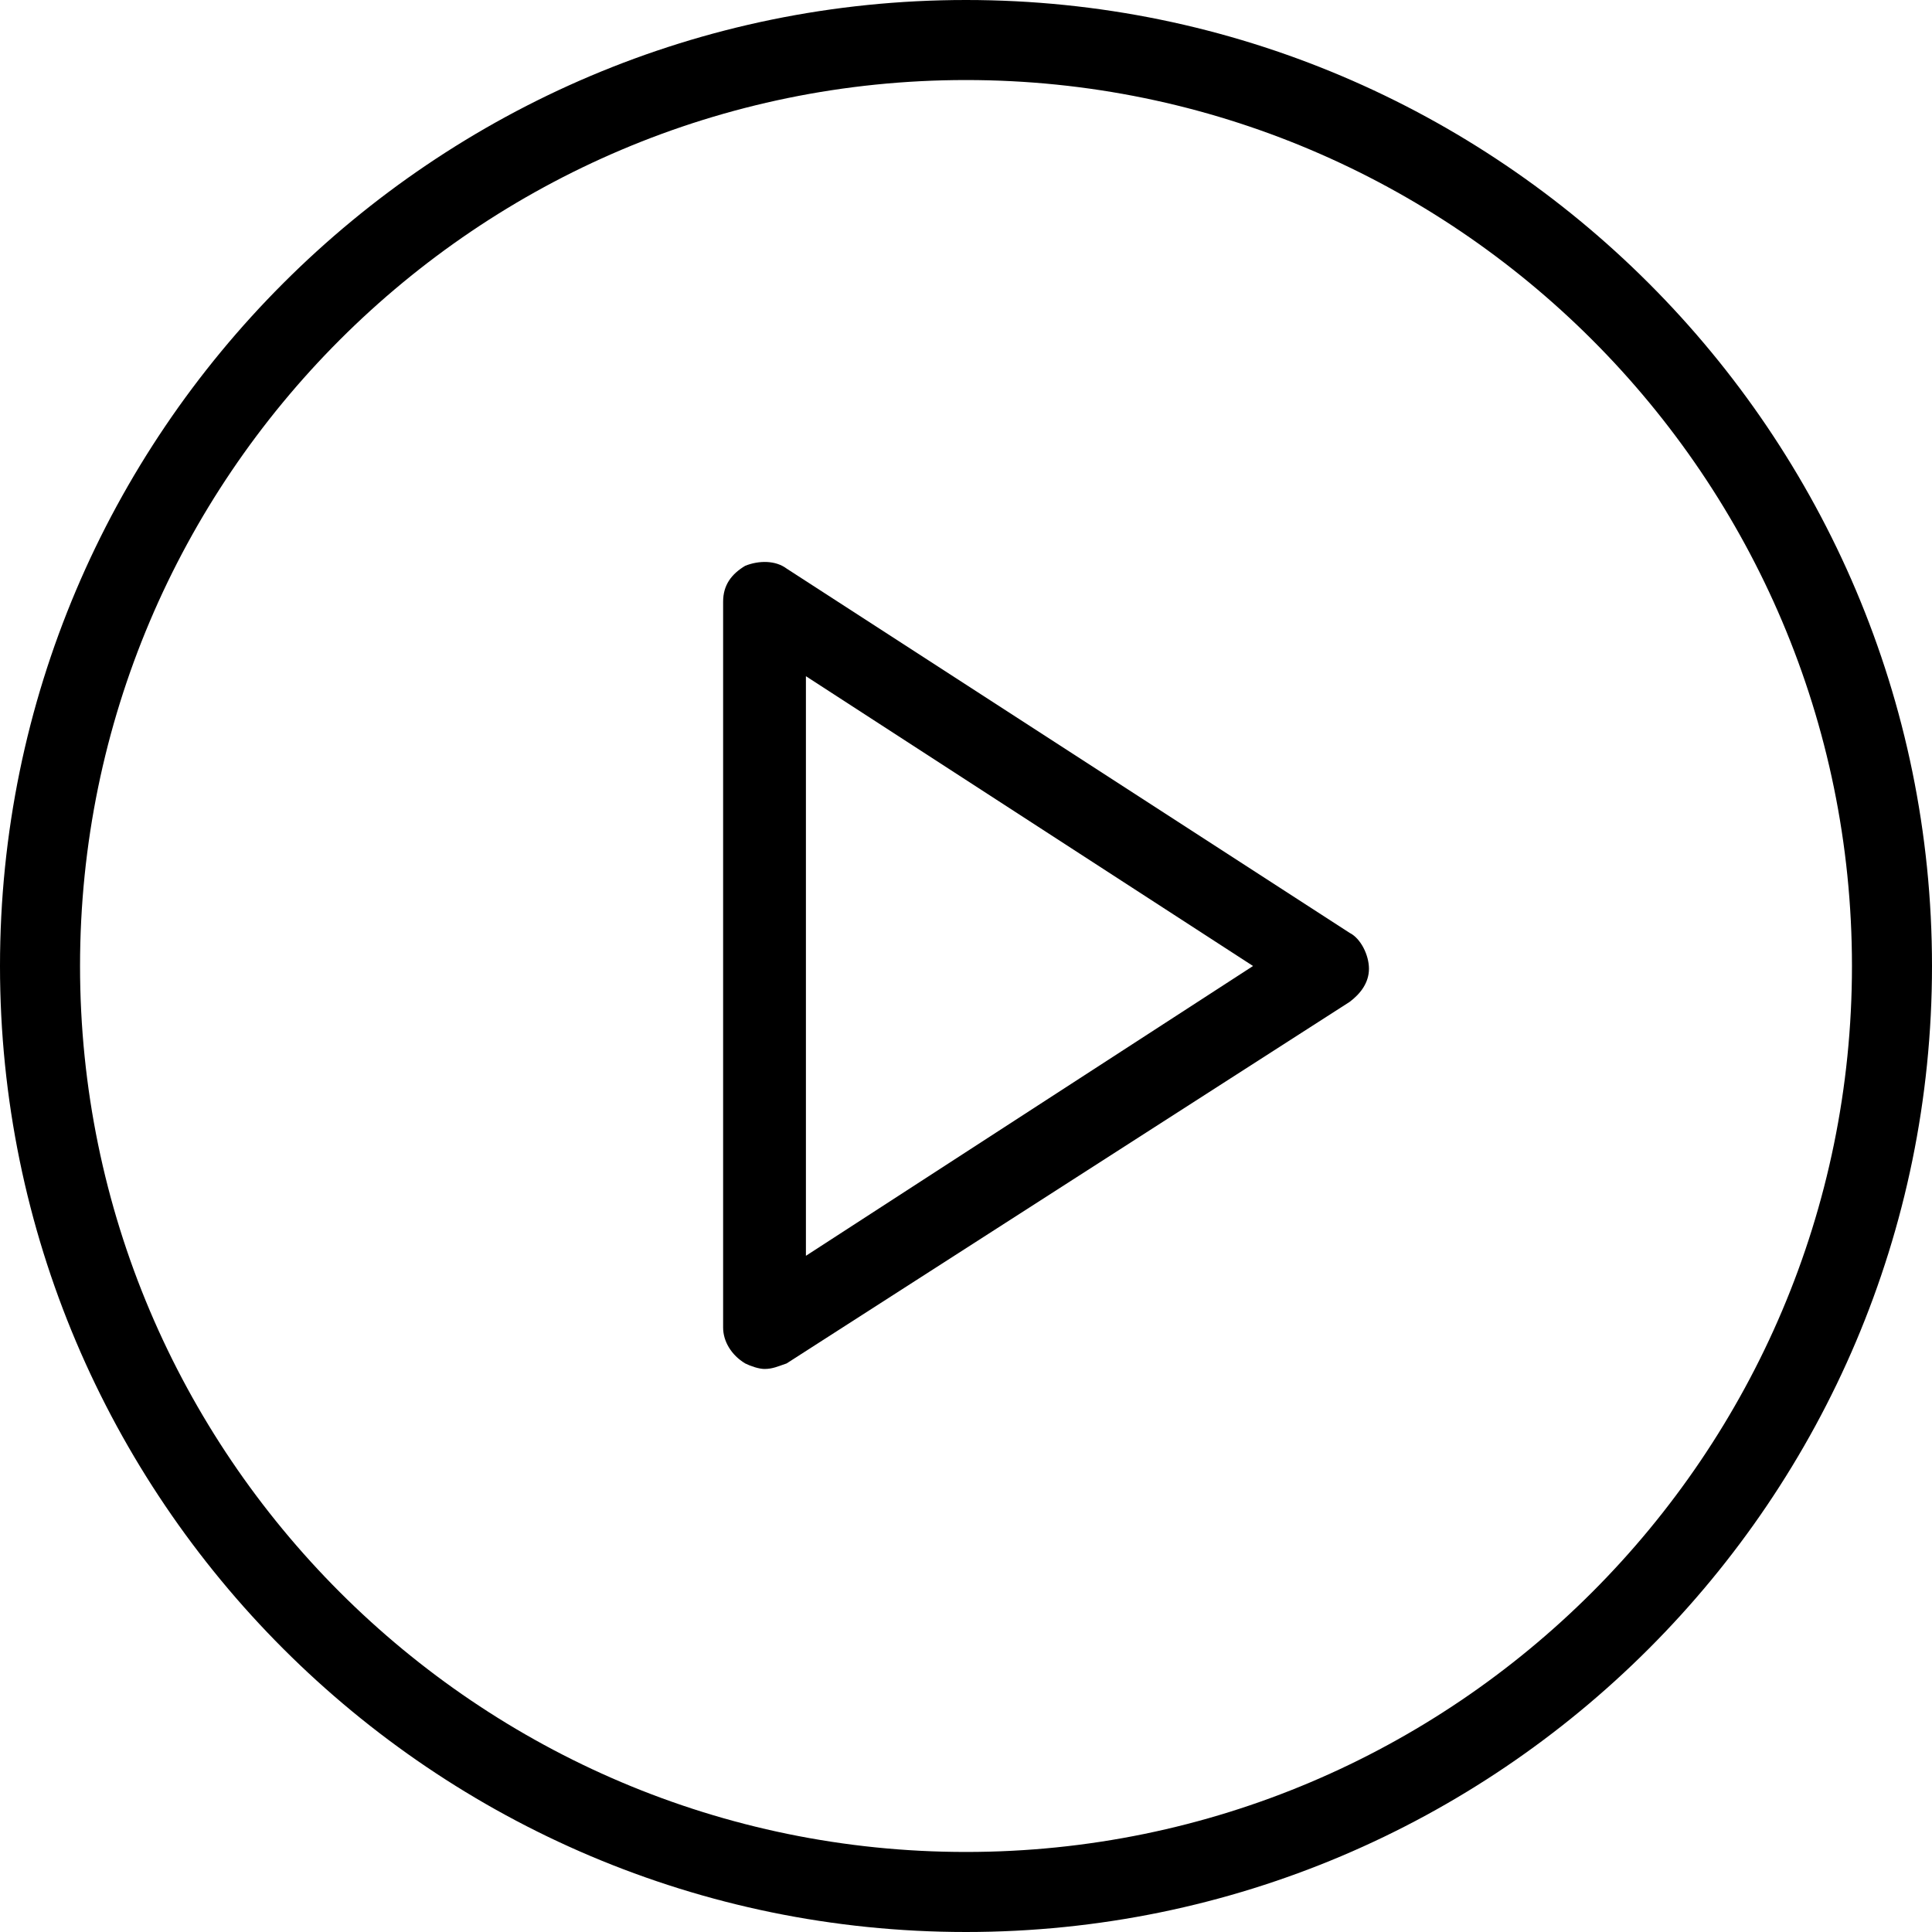
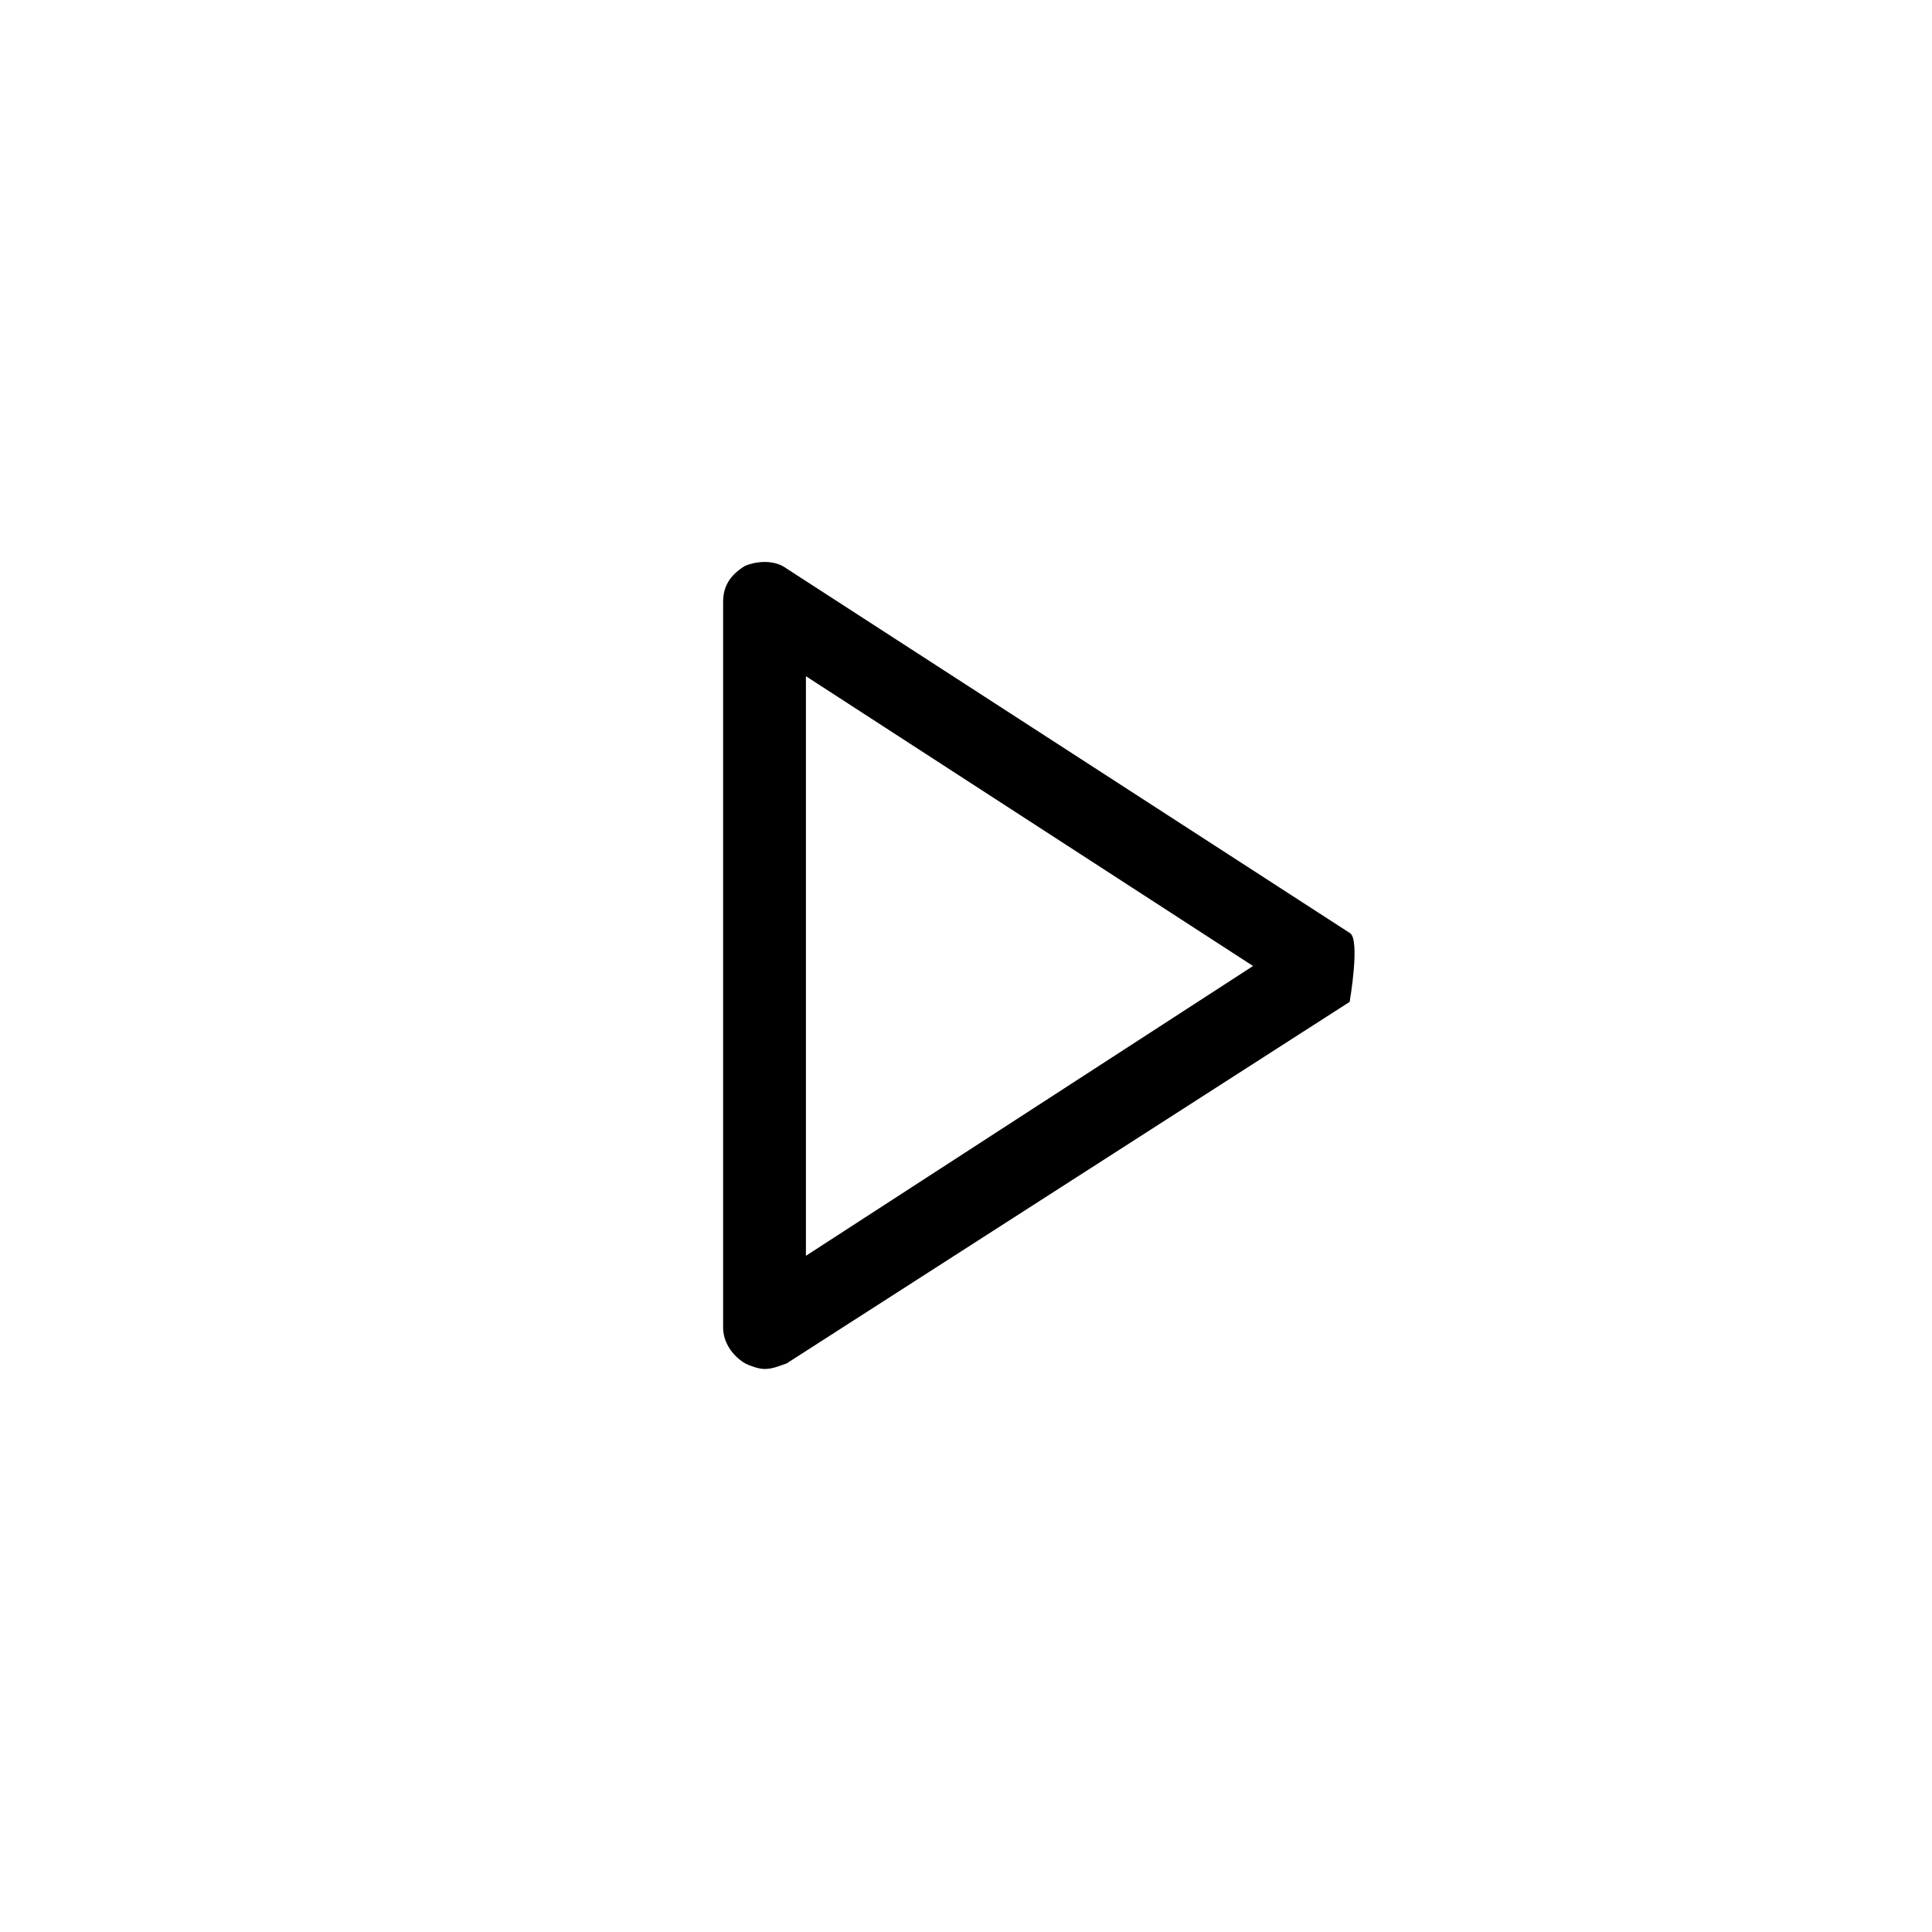
<svg xmlns="http://www.w3.org/2000/svg" version="1.1" id="Layer_1" x="0px" y="0px" viewBox="0 0 70 70" style="enable-background:new 0 0 70 70;" xml:space="preserve">
  <g>
    <g>
      <g>
-         <path d="M35,0C15.7,0,0,15.7,0,35s15.7,35,35,35s35-15.7,35-35S54.3,0,35,0z M35,67.1C17.3,67.1,2.9,52.7,2.9,35S17.3,2.9,35,2.9     S67.1,17.3,67.1,35S52.7,67.1,35,67.1z" />
-         <path d="M48.9,33.8L28.5,20.6c-0.4-0.3-1-0.3-1.5-0.1c-0.5,0.3-0.8,0.7-0.8,1.3v26.3c0,0.5,0.3,1,0.8,1.3     c0.2,0.1,0.5,0.2,0.7,0.2c0.3,0,0.5-0.1,0.8-0.2l20.4-13.1c0.4-0.3,0.7-0.7,0.7-1.2S49.3,34,48.9,33.8z M29.2,45.5V24.5L45.4,35     L29.2,45.5z" />
+         <path d="M48.9,33.8L28.5,20.6c-0.4-0.3-1-0.3-1.5-0.1c-0.5,0.3-0.8,0.7-0.8,1.3v26.3c0,0.5,0.3,1,0.8,1.3     c0.2,0.1,0.5,0.2,0.7,0.2c0.3,0,0.5-0.1,0.8-0.2l20.4-13.1S49.3,34,48.9,33.8z M29.2,45.5V24.5L45.4,35     L29.2,45.5z" />
      </g>
    </g>
  </g>
</svg>